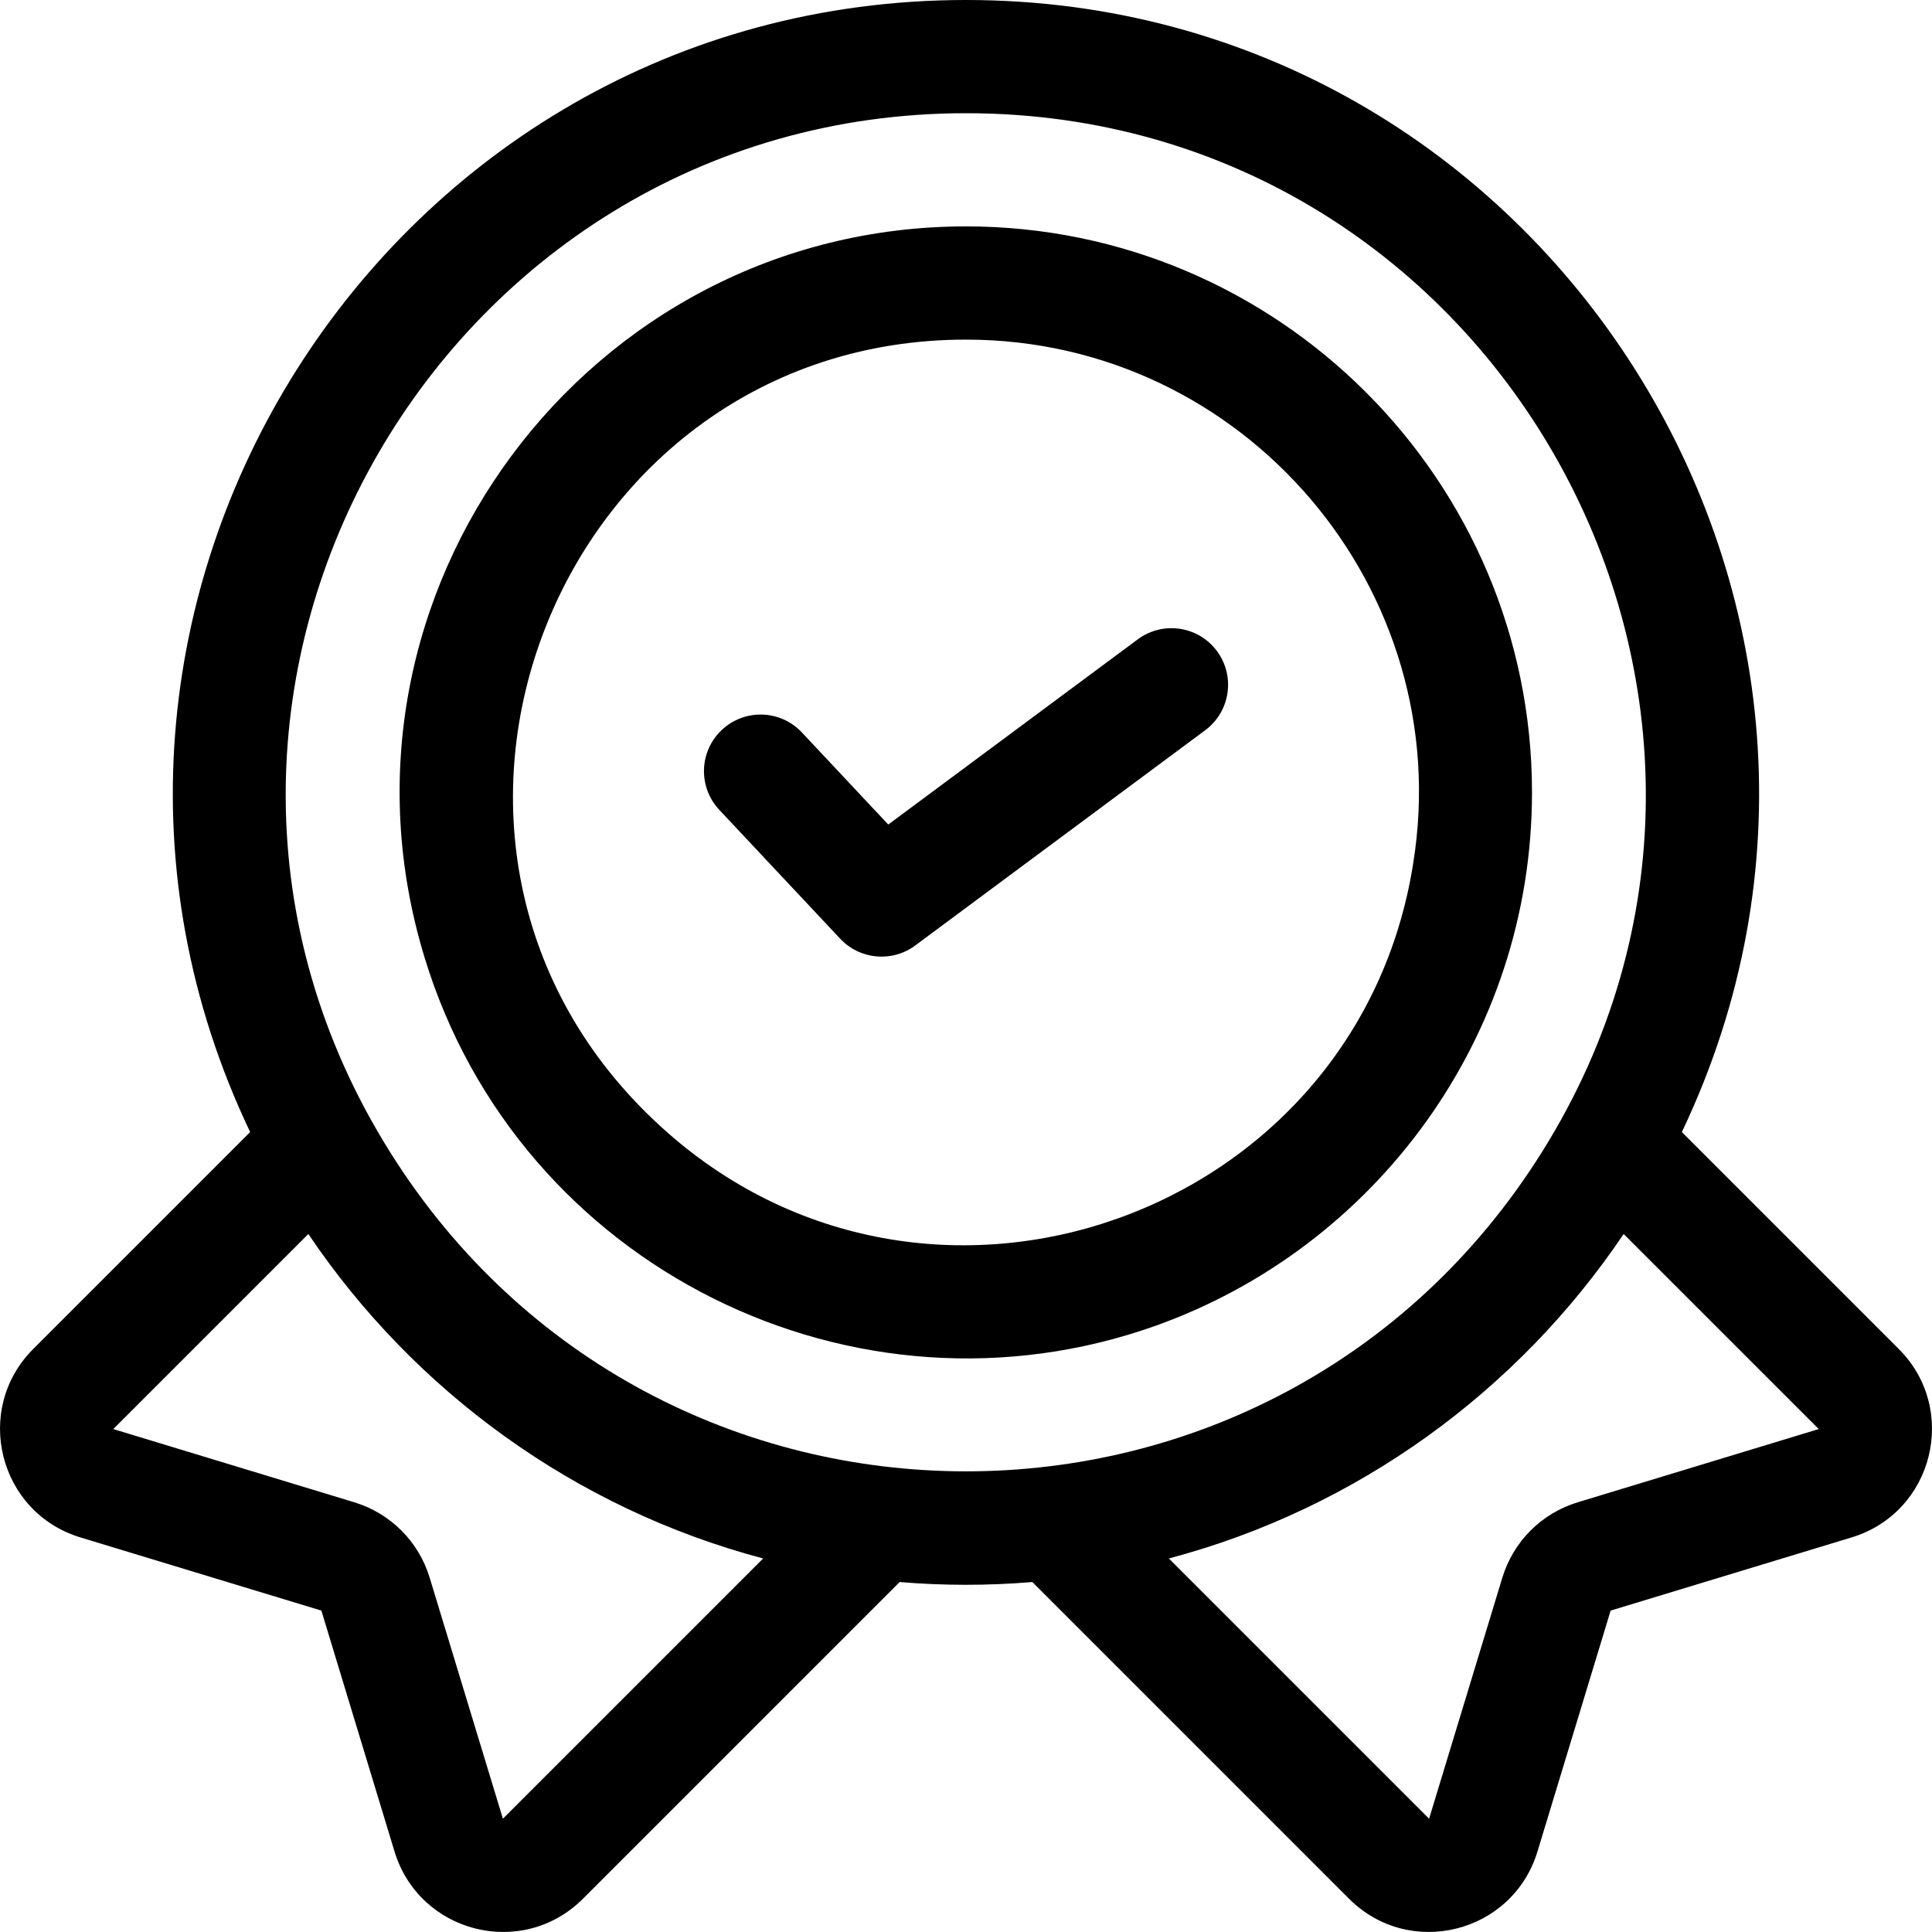
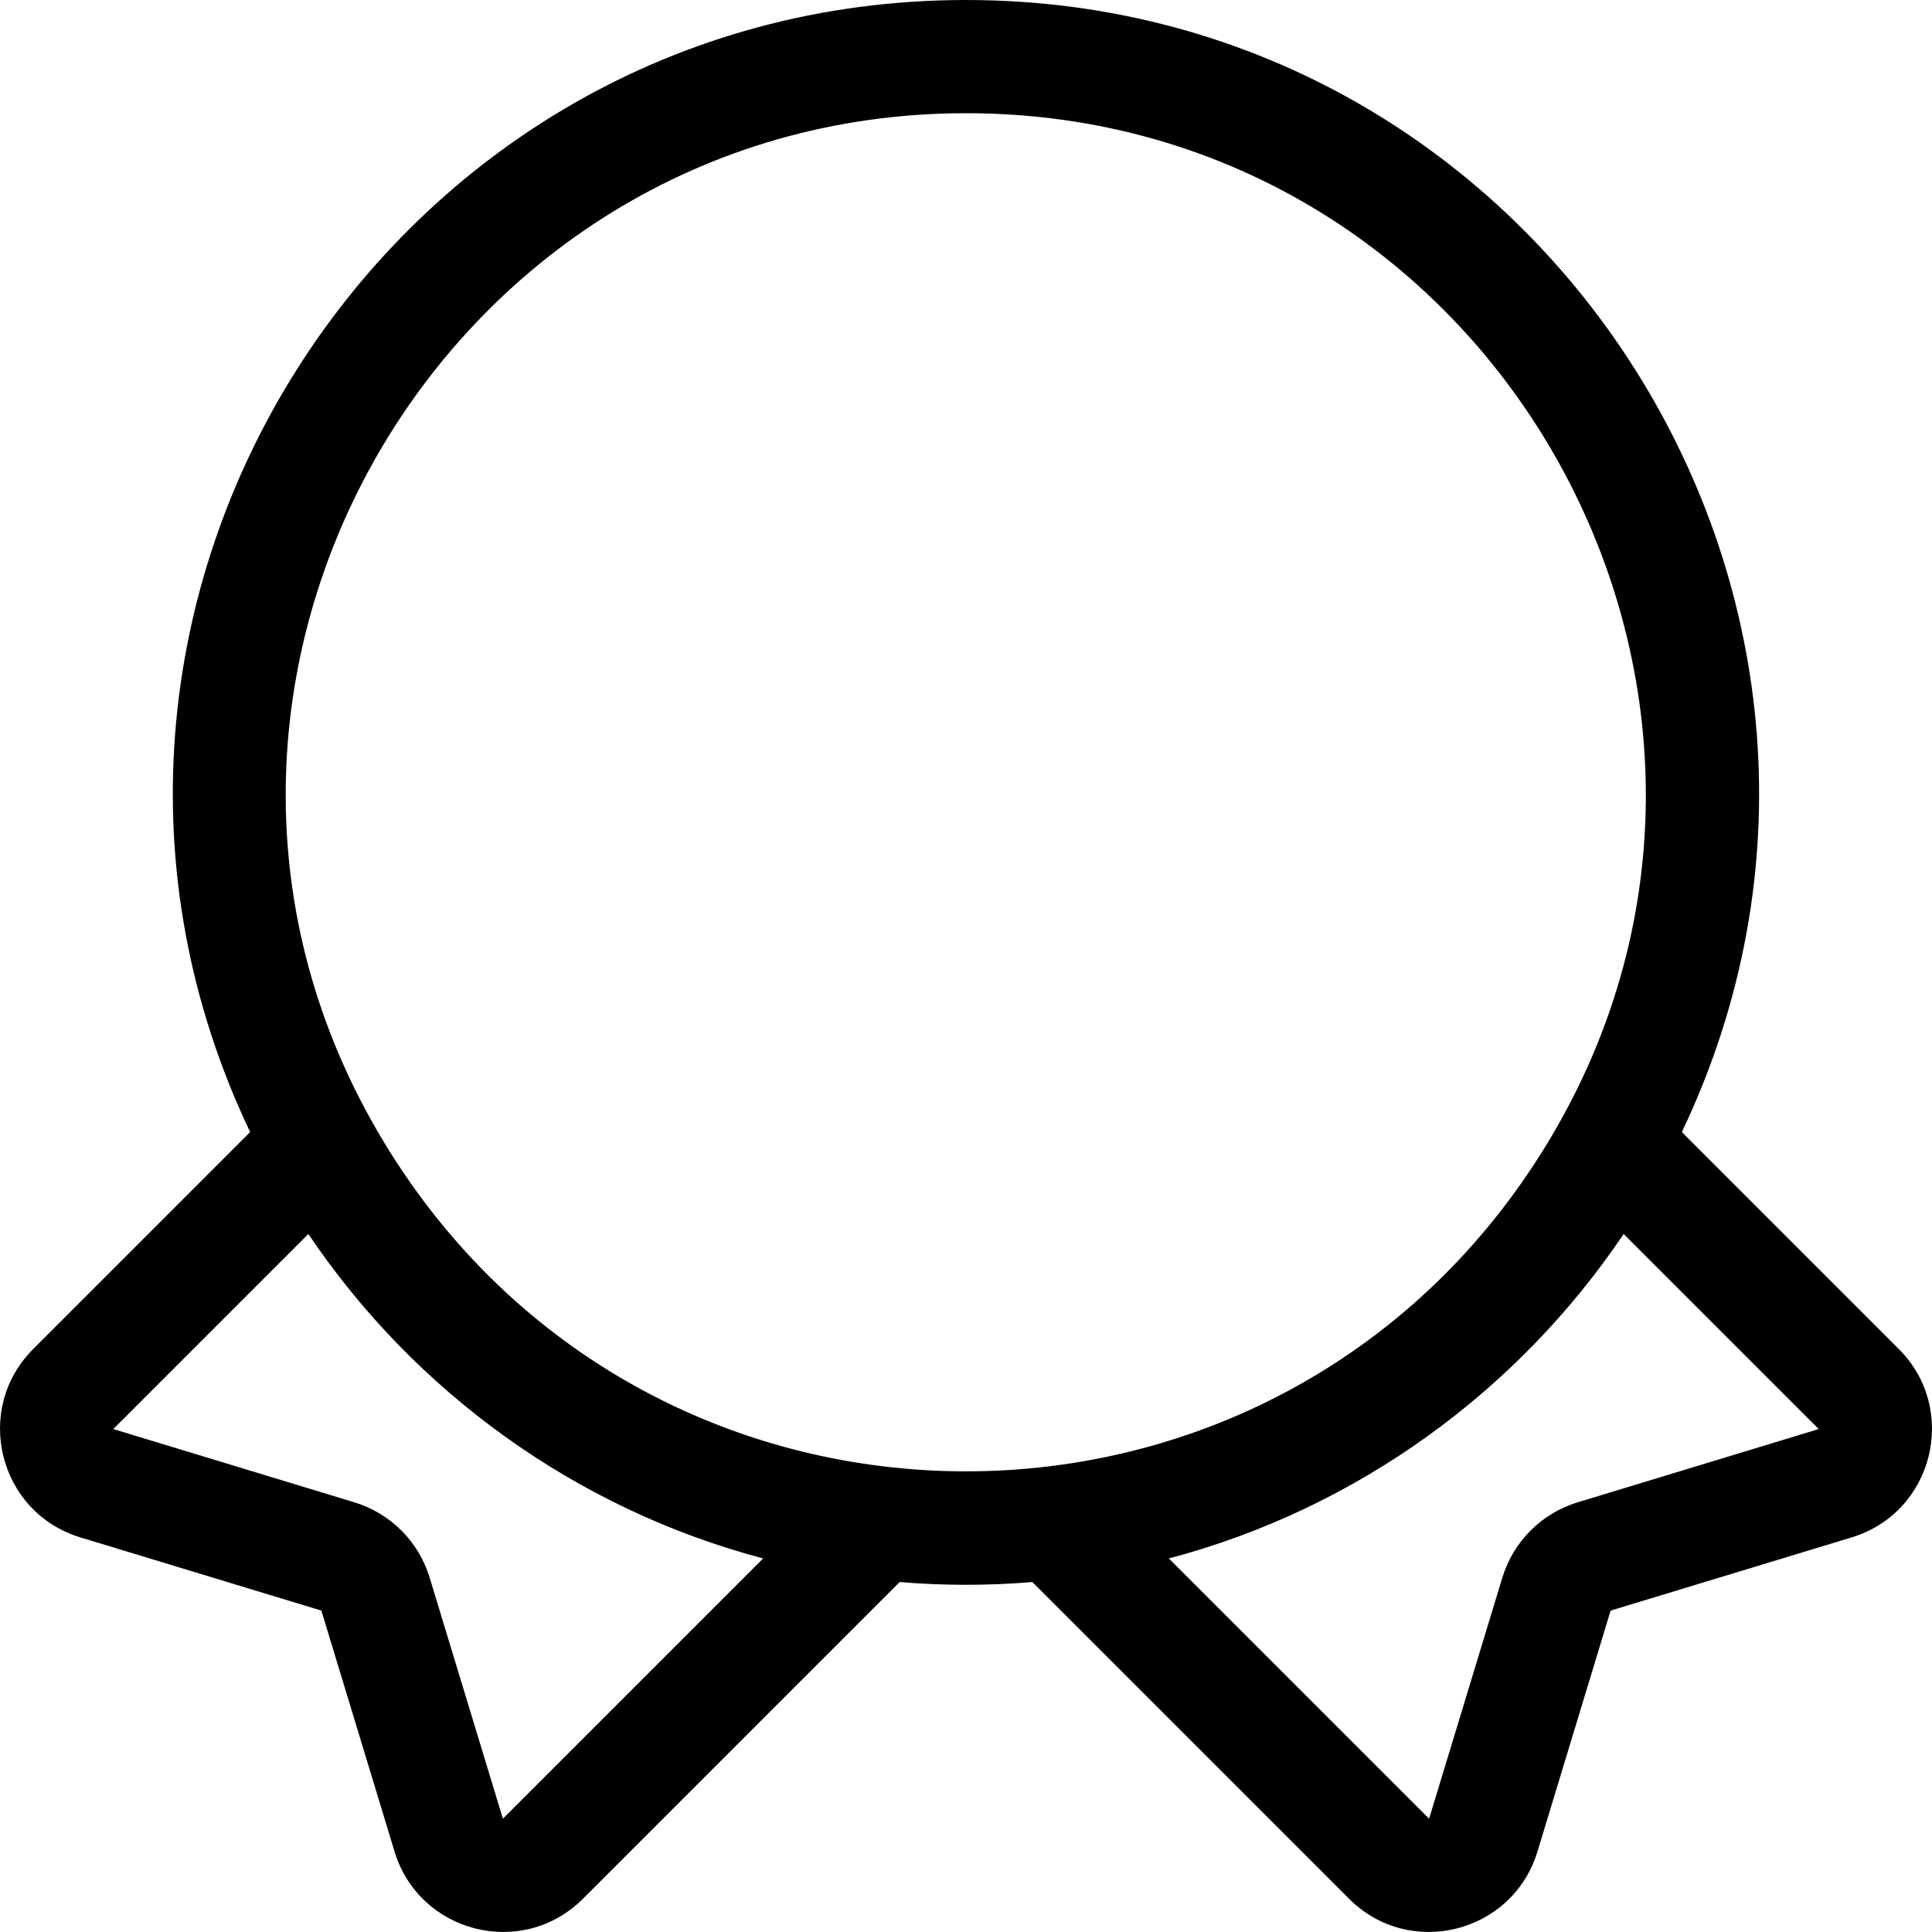
<svg xmlns="http://www.w3.org/2000/svg" width="50" height="50" viewBox="0 0 50 50" fill="none">
  <path d="M49.141 34.913L43.526 29.298C49.967 15.783 40.067 0 25 0C9.959 0 0.021 15.756 6.474 29.298L0.859 34.913C-0.703 36.476 -0.039 39.143 2.08 39.788L8.317 41.682L10.211 47.919C10.854 50.03 13.515 50.708 15.086 49.14L23.283 40.943C24.41 41.037 25.552 41.04 26.717 40.943L34.914 49.14C36.479 50.705 39.145 50.034 39.789 47.919L41.683 41.682L47.92 39.788C50.043 39.142 50.701 36.473 49.141 34.913ZM13.015 47.068L11.12 40.831C10.836 39.894 10.106 39.164 9.169 38.879L2.932 36.984L7.98 31.936C10.722 36.006 14.884 39.044 19.75 40.333L13.015 47.068ZM10.097 29.819C2.737 18.098 11.3 2.93 25 2.93C38.811 2.93 47.197 18.203 39.903 29.819C32.997 40.832 17.002 40.831 10.097 29.819ZM40.832 38.879C39.894 39.164 39.165 39.894 38.88 40.831L36.985 47.068L30.25 40.333C35.116 39.044 39.278 36.006 42.02 31.936L47.069 36.984L40.832 38.879Z" fill="black" />
-   <path d="M25 5.859C15.198 5.859 8.111 15.375 10.989 24.784C13.441 32.819 22.14 37.089 29.922 34.305C35.59 32.276 39.648 26.854 39.648 20.507C39.648 12.431 33.077 5.859 25 5.859ZM17.1 29.154C9.19 21.934 14.394 8.789 25 8.789C32.219 8.789 37.714 15.284 36.573 22.345C35.139 31.498 23.998 35.466 17.1 29.154Z" fill="black" />
-   <path d="M29.445 16.546L22.988 21.339L20.752 18.955C20.198 18.365 19.271 18.336 18.681 18.89C18.091 19.443 18.062 20.37 18.616 20.96L21.745 24.295C22.255 24.838 23.09 24.912 23.686 24.469L31.191 18.898C31.841 18.416 31.976 17.499 31.494 16.849C31.012 16.2 30.095 16.064 29.445 16.546Z" fill="black" />
</svg>